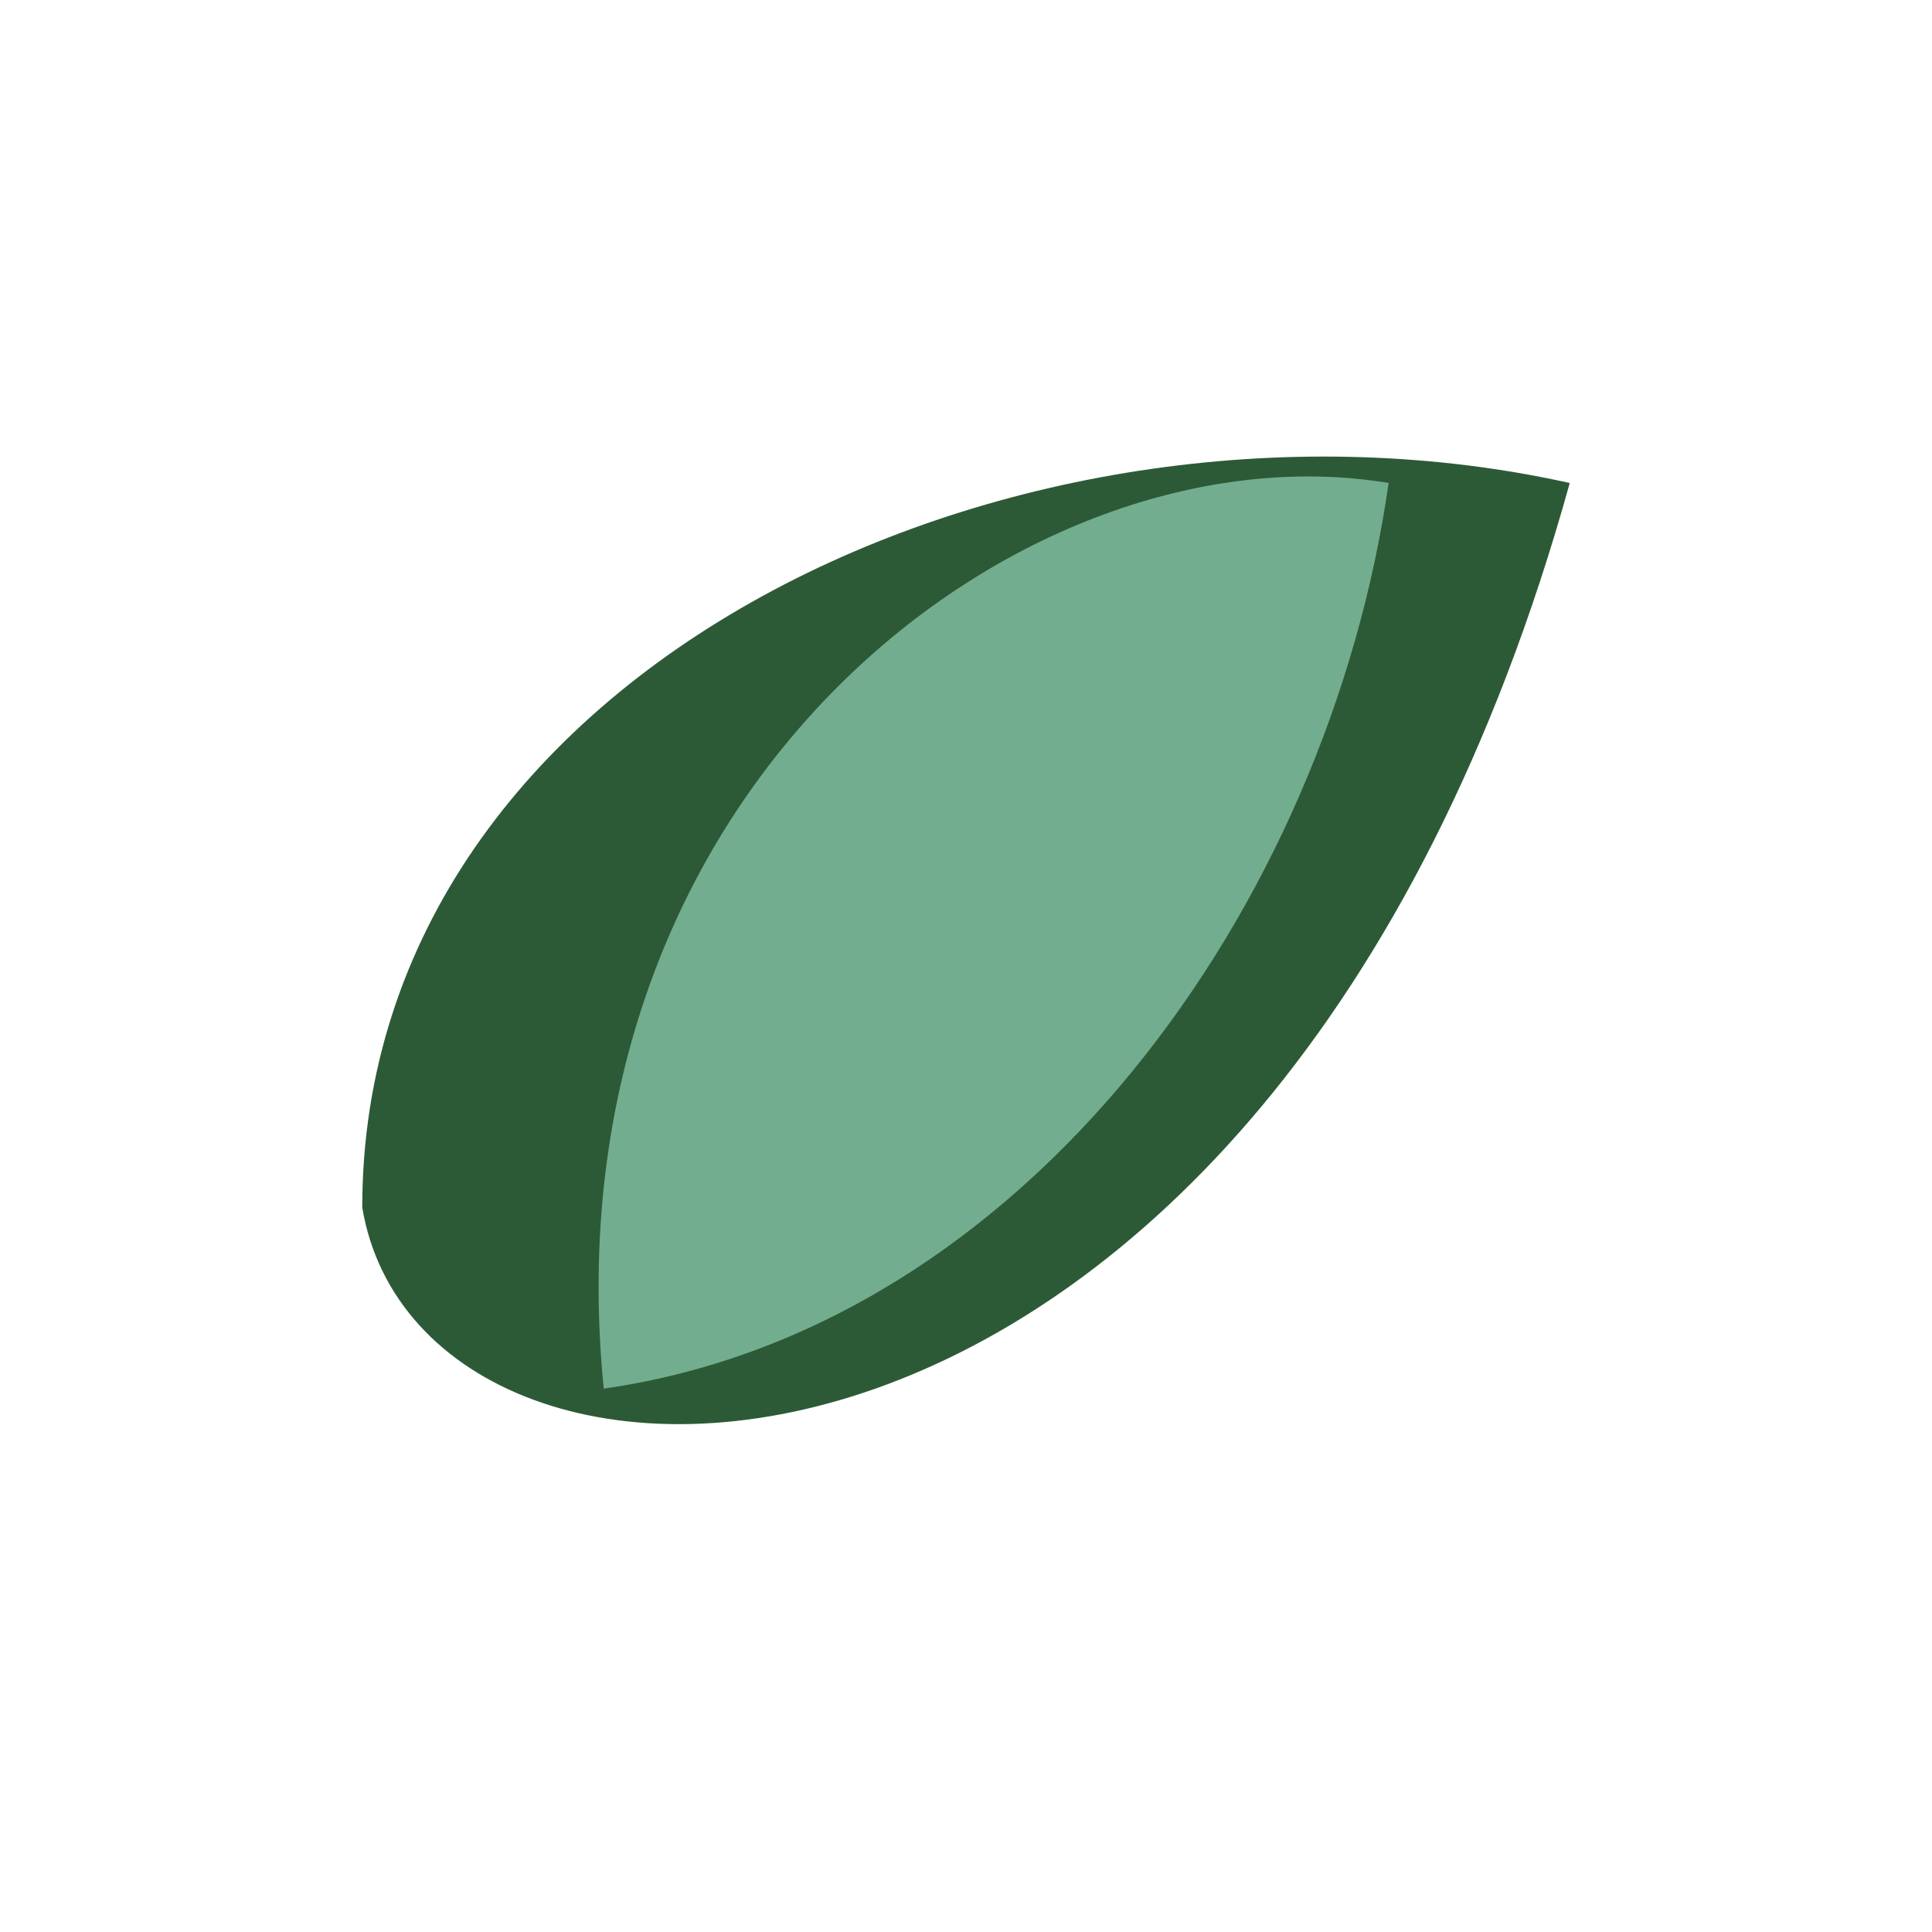
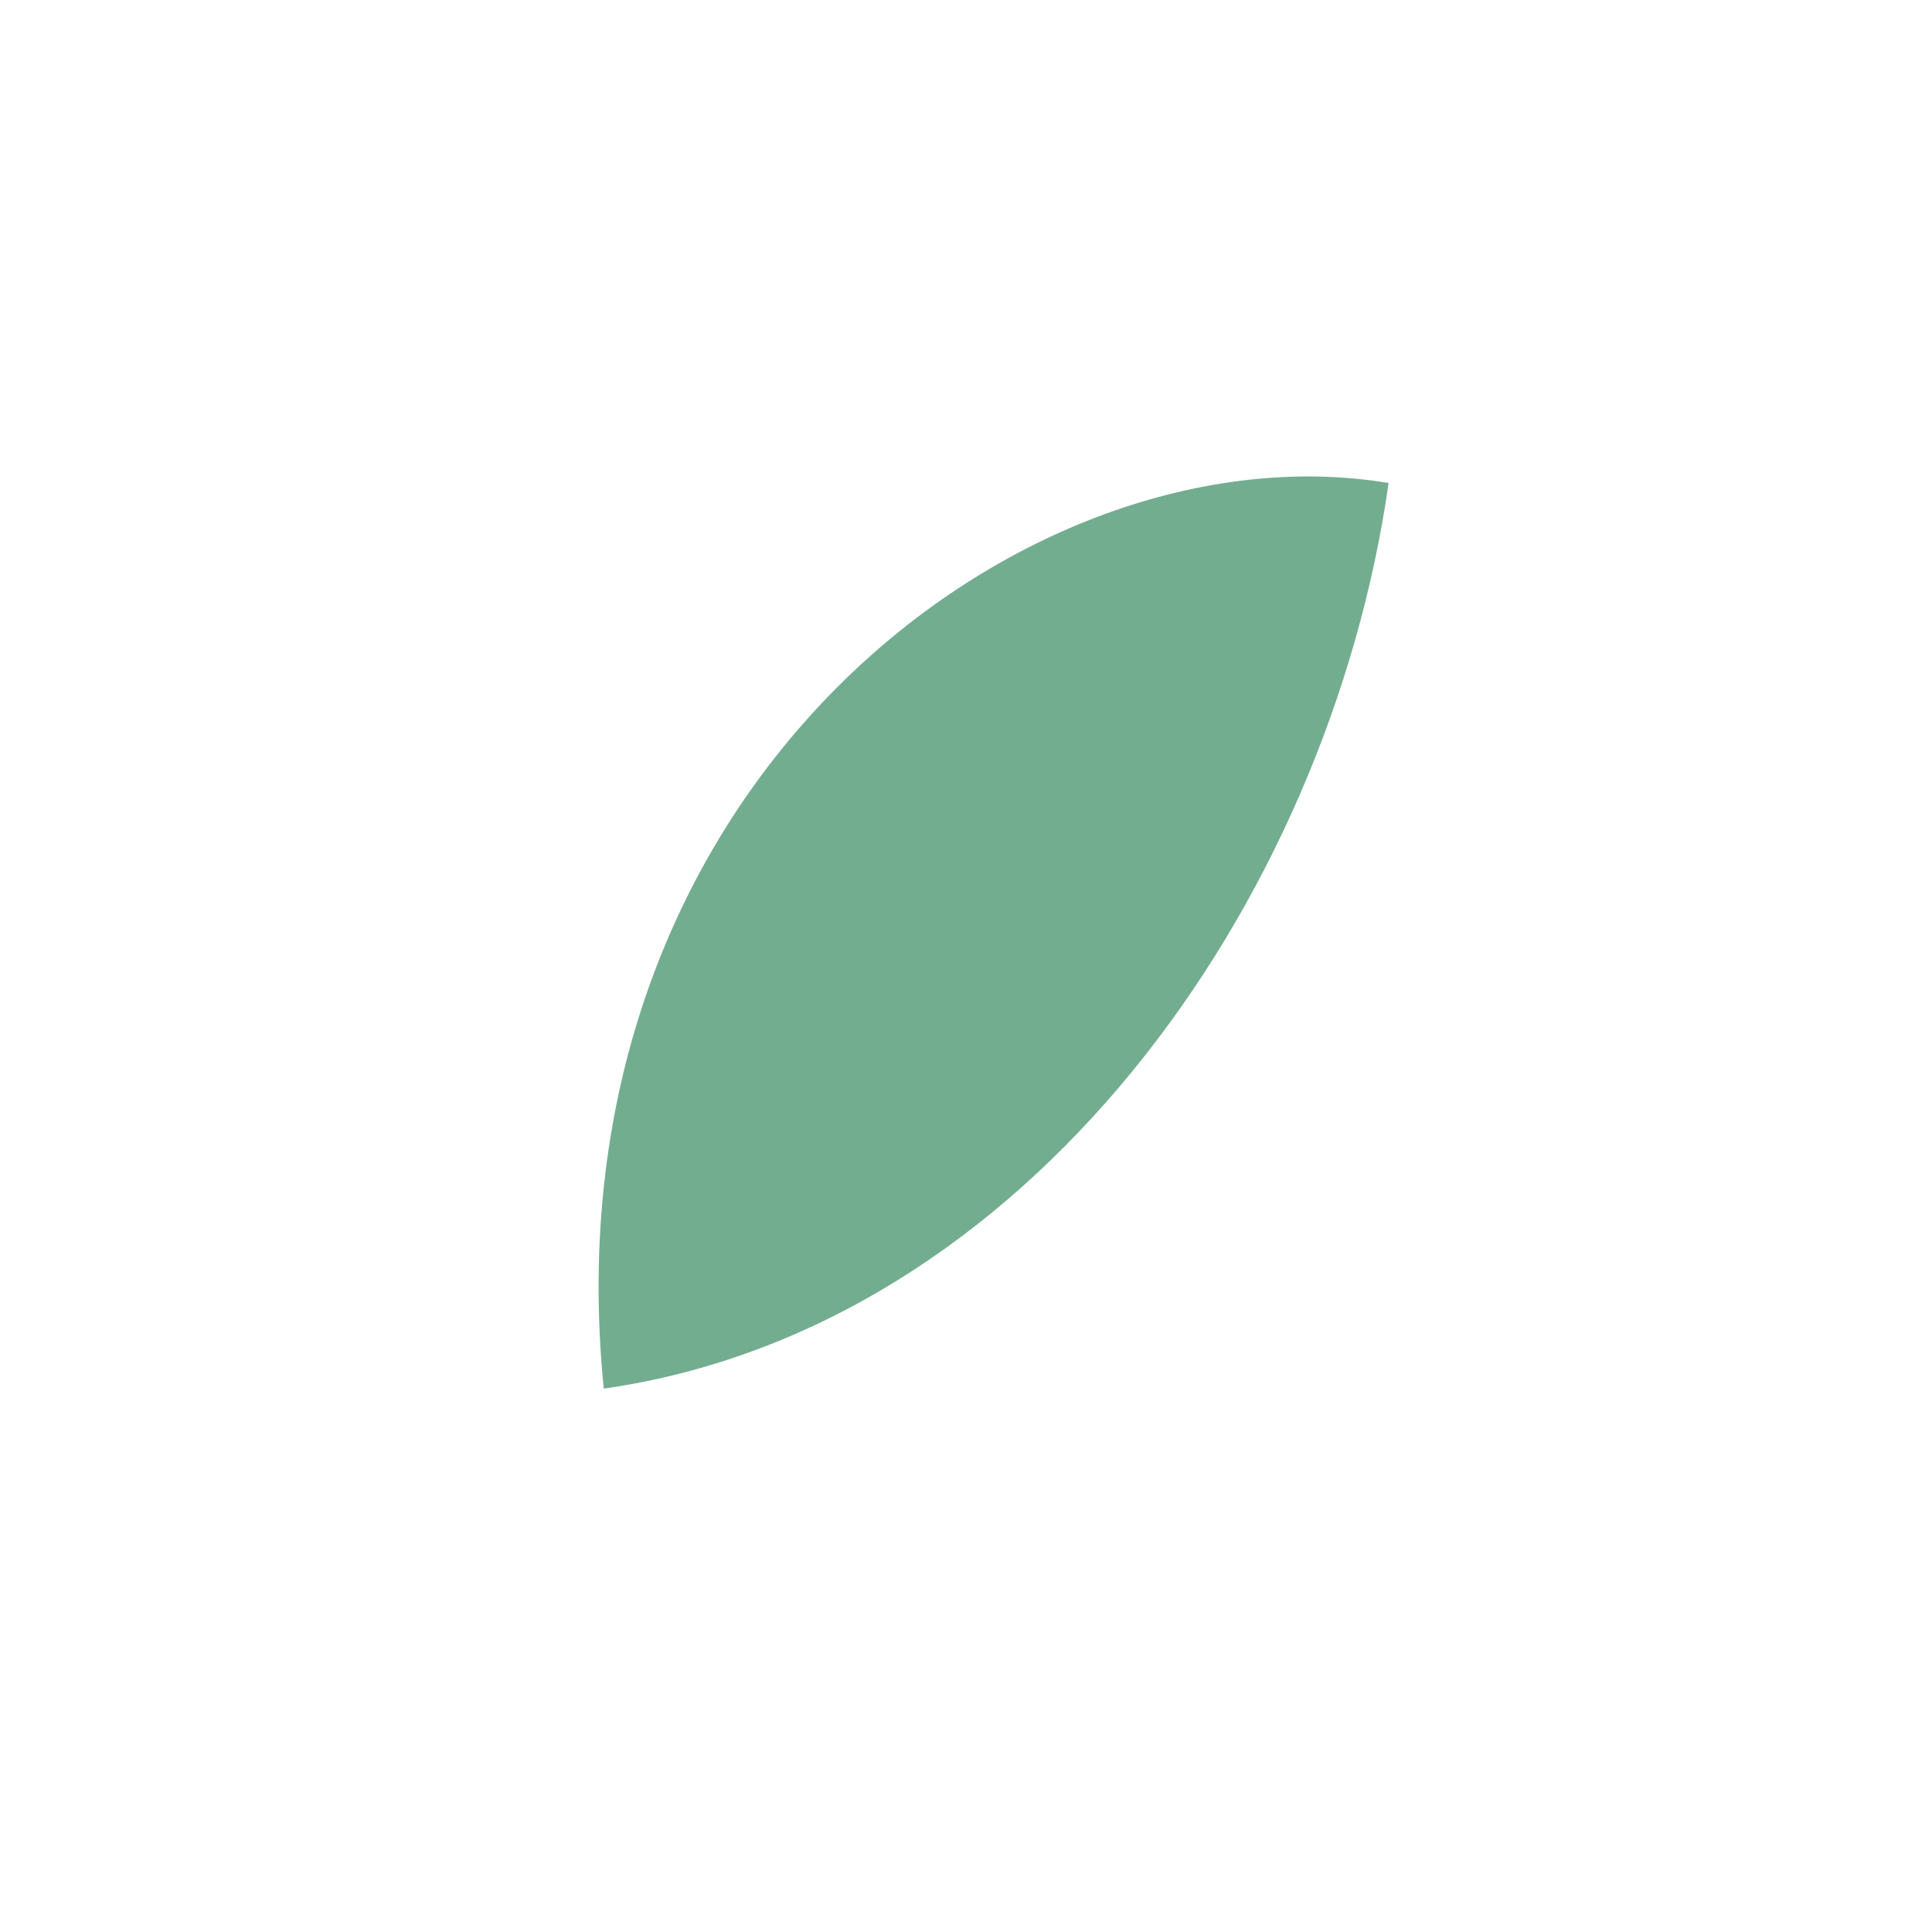
<svg xmlns="http://www.w3.org/2000/svg" width="32" height="32" viewBox="0 0 32 32">
-   <path fill="#2D5A36" d="M26 8C21 26 7 26 6 20c0-9 11-14 20-12z" />
  <path fill="#73AD90" d="M10 23c7-1 12-8 13-15-6-1-14 5-13 15z" />
</svg>